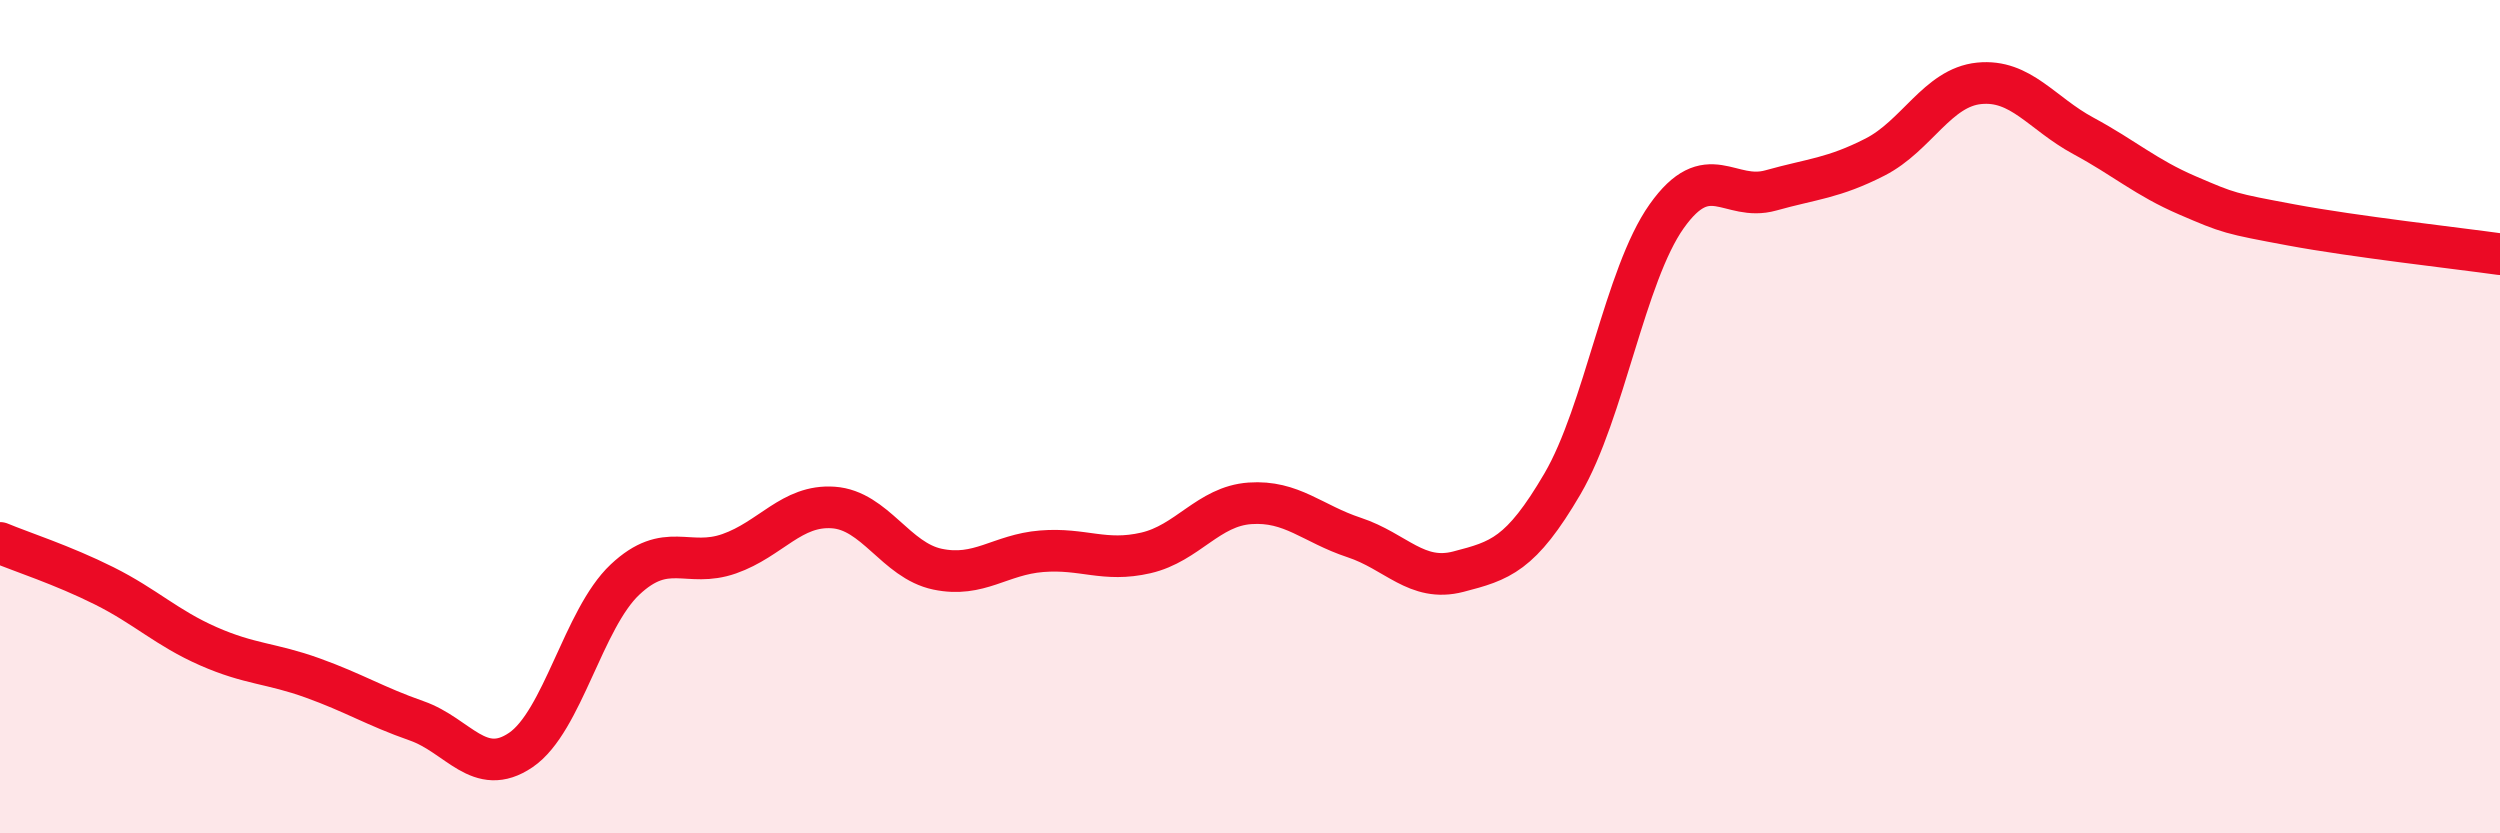
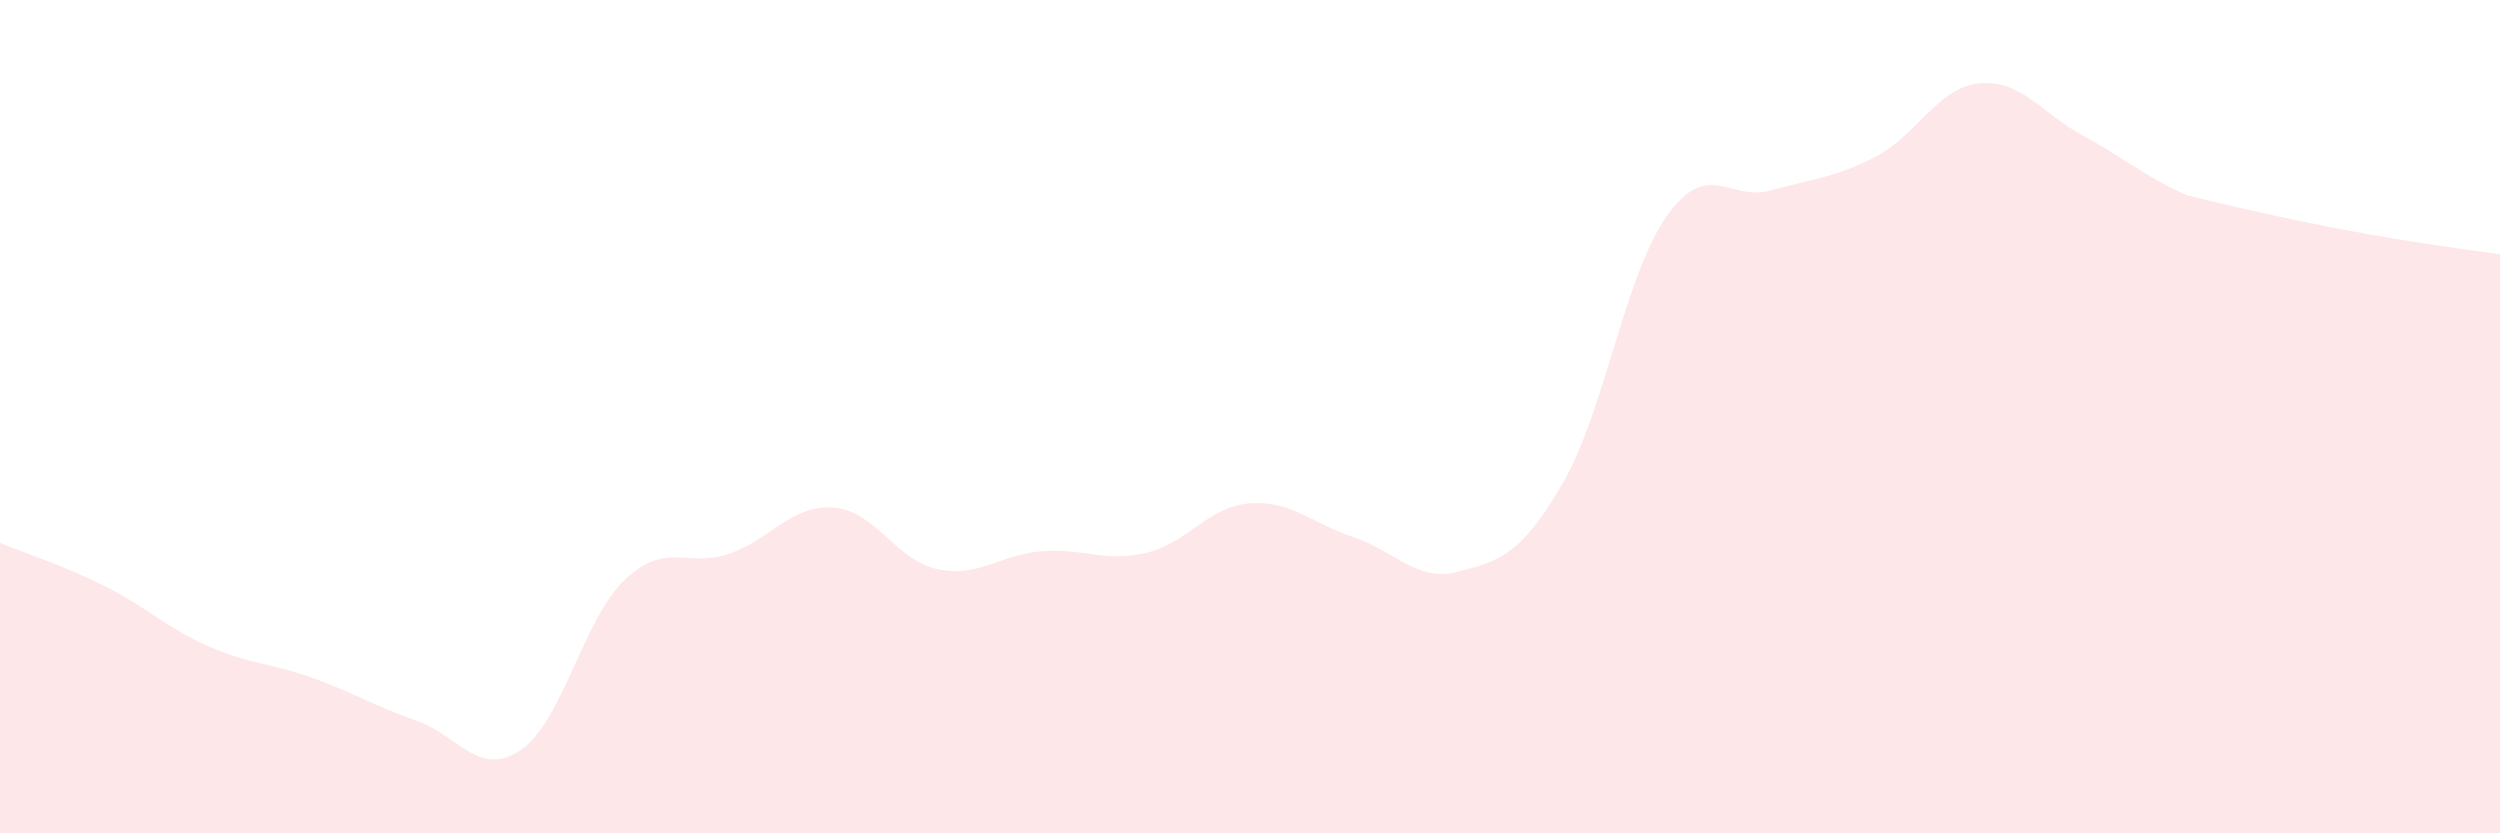
<svg xmlns="http://www.w3.org/2000/svg" width="60" height="20" viewBox="0 0 60 20">
-   <path d="M 0,13.03 C 0.5,13.24 1.5,13.56 2.5,14.06 C 3.5,14.56 4,15.07 5,15.51 C 6,15.95 6.5,15.91 7.5,16.27 C 8.5,16.63 9,16.95 10,17.3 C 11,17.65 11.5,18.68 12.5,18 C 13.5,17.32 14,14.85 15,13.91 C 16,12.97 16.5,13.64 17.5,13.29 C 18.5,12.94 19,12.11 20,12.18 C 21,12.25 21.5,13.45 22.5,13.66 C 23.5,13.87 24,13.31 25,13.23 C 26,13.15 26.5,13.5 27.5,13.27 C 28.5,13.04 29,12.15 30,12.08 C 31,12.01 31.5,12.57 32.5,12.9 C 33.5,13.23 34,13.98 35,13.72 C 36,13.46 36.5,13.32 37.5,11.61 C 38.5,9.9 39,6.6 40,5.19 C 41,3.78 41.5,4.85 42.5,4.57 C 43.5,4.29 44,4.28 45,3.77 C 46,3.26 46.5,2.1 47.5,2 C 48.5,1.9 49,2.72 50,3.26 C 51,3.8 51.5,4.26 52.5,4.69 C 53.5,5.12 53.5,5.12 55,5.4 C 56.5,5.68 59,5.96 60,6.1L60 20L0 20Z" fill="#EB0A25" opacity="0.1" stroke-linecap="round" stroke-linejoin="round" />
-   <path d="M 0,13.03 C 0.5,13.24 1.5,13.56 2.5,14.06 C 3.5,14.56 4,15.07 5,15.51 C 6,15.95 6.5,15.91 7.5,16.27 C 8.5,16.63 9,16.95 10,17.3 C 11,17.65 11.5,18.68 12.5,18 C 13.5,17.32 14,14.85 15,13.91 C 16,12.97 16.5,13.64 17.5,13.29 C 18.5,12.94 19,12.11 20,12.18 C 21,12.25 21.5,13.45 22.5,13.66 C 23.5,13.87 24,13.31 25,13.23 C 26,13.15 26.5,13.5 27.5,13.27 C 28.5,13.04 29,12.15 30,12.08 C 31,12.01 31.5,12.57 32.5,12.9 C 33.5,13.23 34,13.98 35,13.72 C 36,13.46 36.5,13.32 37.5,11.61 C 38.5,9.9 39,6.6 40,5.19 C 41,3.78 41.5,4.85 42.5,4.57 C 43.5,4.29 44,4.28 45,3.77 C 46,3.26 46.5,2.1 47.5,2 C 48.5,1.9 49,2.72 50,3.26 C 51,3.8 51.5,4.26 52.5,4.69 C 53.5,5.12 53.5,5.12 55,5.4 C 56.5,5.68 59,5.96 60,6.1" stroke="#EB0A25" stroke-width="1" fill="none" stroke-linecap="round" stroke-linejoin="round" />
+   <path d="M 0,13.03 C 0.5,13.24 1.5,13.56 2.5,14.06 C 3.5,14.56 4,15.07 5,15.51 C 6,15.95 6.5,15.91 7.5,16.27 C 8.5,16.63 9,16.95 10,17.3 C 11,17.65 11.5,18.68 12.5,18 C 13.5,17.32 14,14.85 15,13.91 C 16,12.97 16.5,13.64 17.5,13.29 C 18.5,12.94 19,12.11 20,12.18 C 21,12.25 21.5,13.45 22.5,13.66 C 23.5,13.87 24,13.31 25,13.23 C 26,13.15 26.5,13.5 27.5,13.27 C 28.5,13.04 29,12.15 30,12.08 C 31,12.01 31.5,12.57 32.5,12.9 C 33.5,13.23 34,13.98 35,13.72 C 36,13.46 36.5,13.32 37.5,11.61 C 38.5,9.9 39,6.6 40,5.19 C 41,3.78 41.5,4.85 42.5,4.57 C 43.5,4.29 44,4.28 45,3.77 C 46,3.26 46.5,2.1 47.5,2 C 48.5,1.9 49,2.72 50,3.26 C 51,3.8 51.5,4.26 52.5,4.69 C 56.5,5.68 59,5.96 60,6.1L60 20L0 20Z" fill="#EB0A25" opacity="0.1" stroke-linecap="round" stroke-linejoin="round" />
</svg>